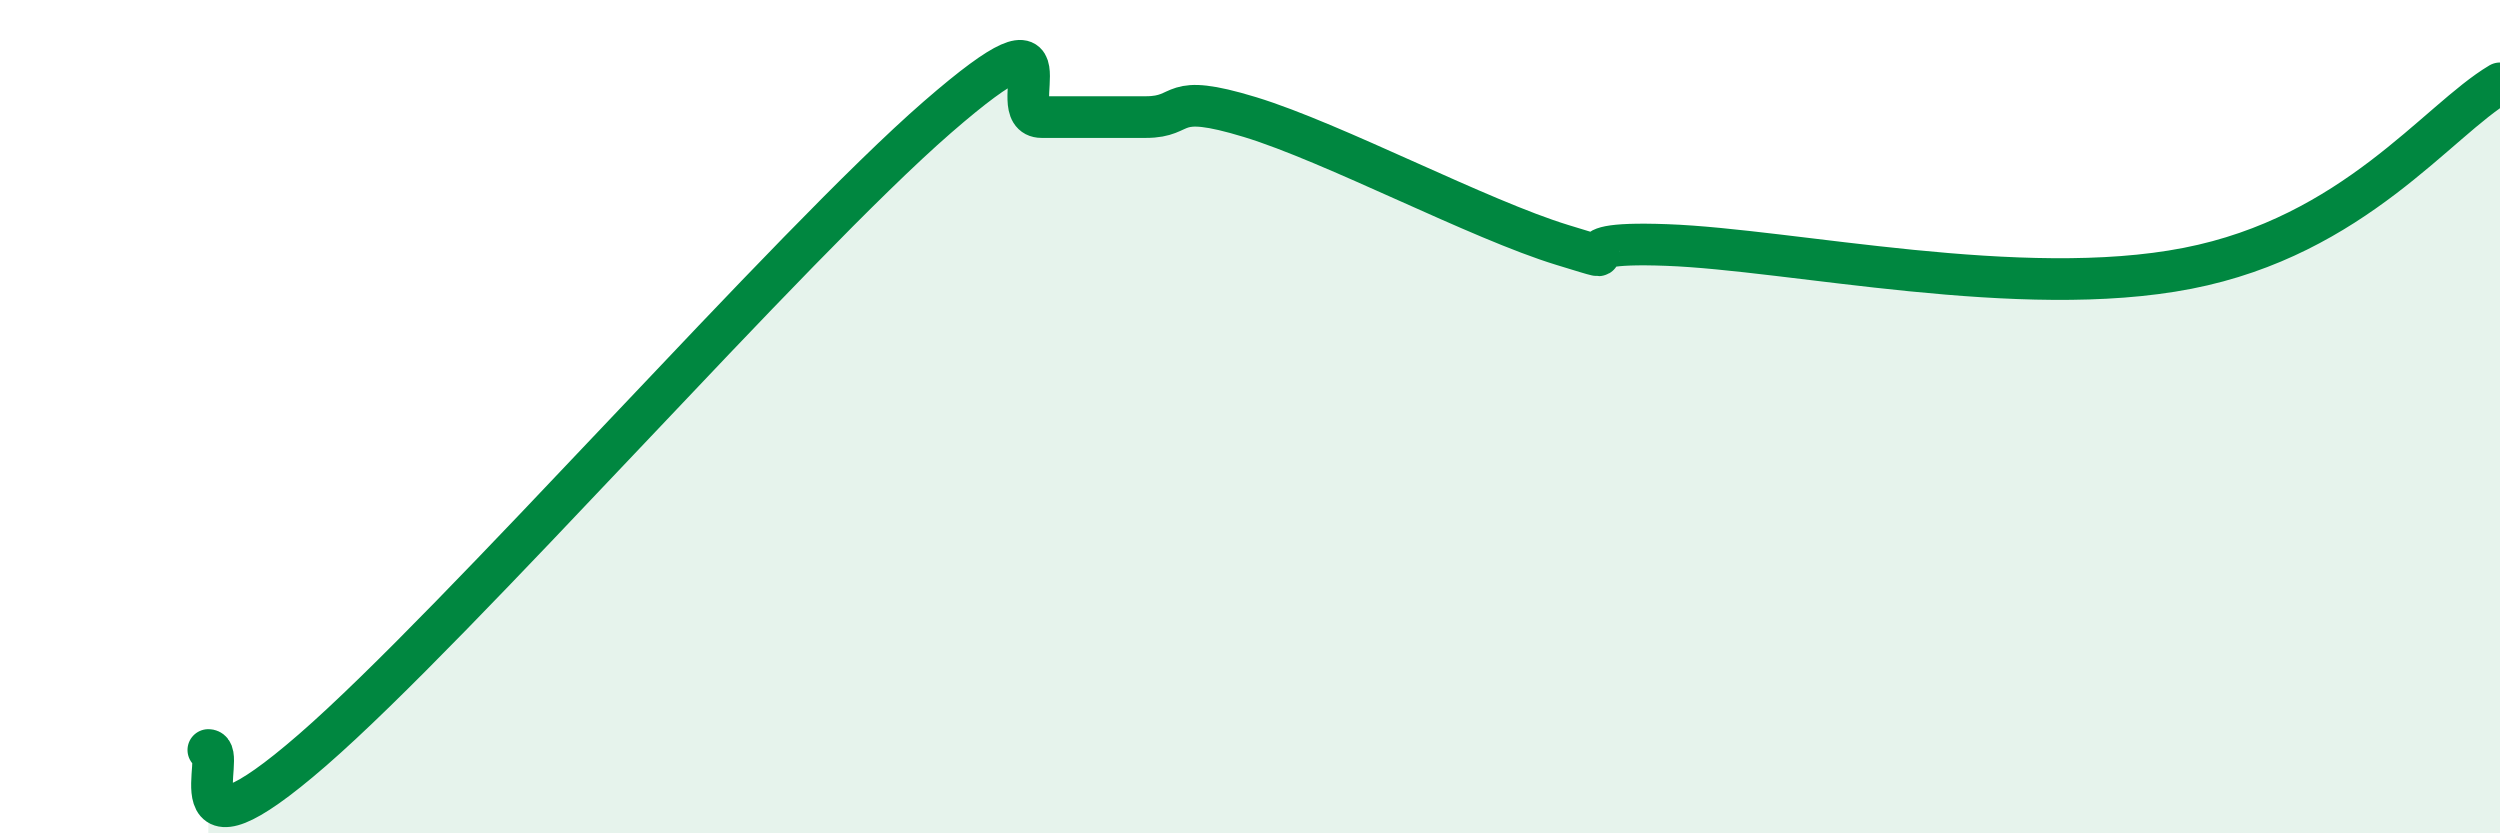
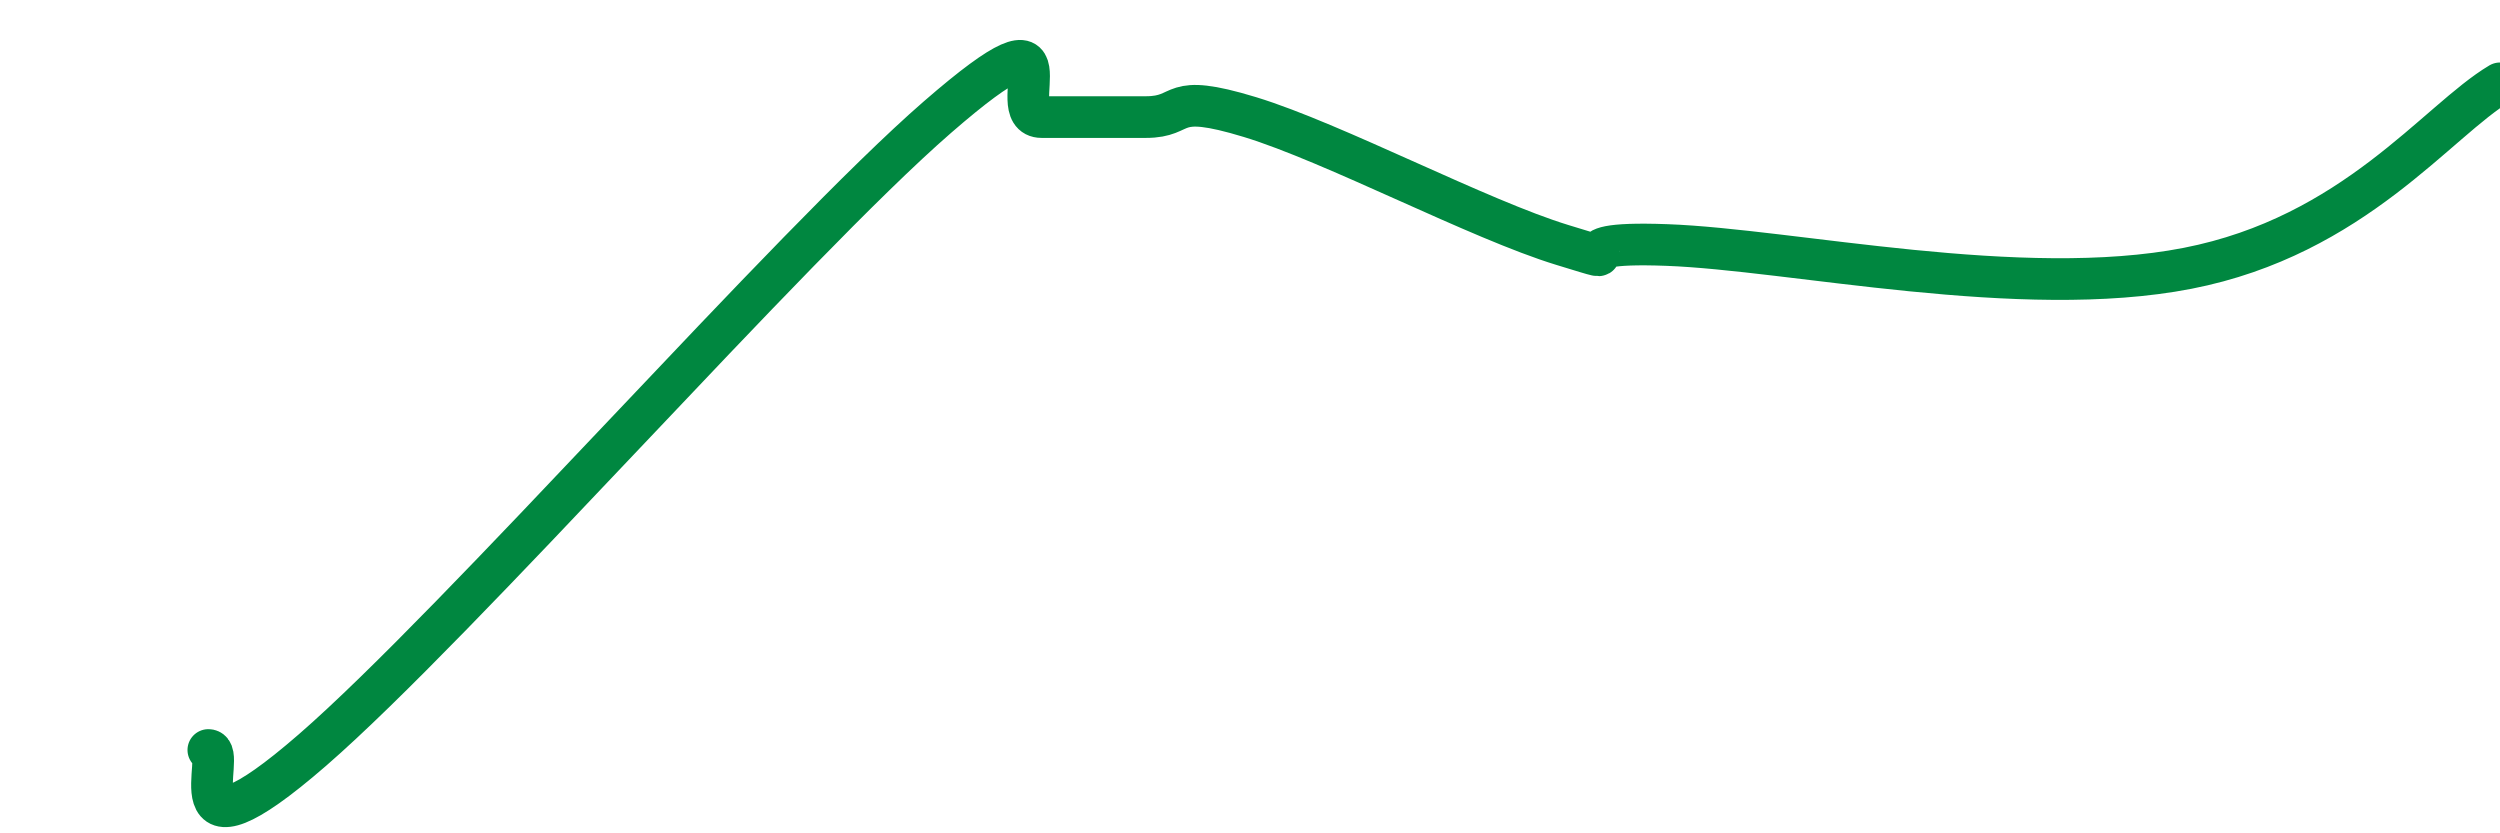
<svg xmlns="http://www.w3.org/2000/svg" width="60" height="20" viewBox="0 0 60 20">
-   <path d="M 5,18 C 5.5,18 4,21.04 7.5,18 C 11,14.96 19,5.85 22.5,2.81 C 26,-0.23 24,2.81 25,2.81 C 26,2.81 26.5,2.81 27.5,2.81 C 28.5,2.81 28,2.2 30,2.81 C 32,3.42 35.5,5.27 37.5,5.88 C 39.5,6.49 37,5.77 40,5.88 C 43,5.99 48.5,7.22 52.5,6.44 C 56.5,5.66 58.5,2.89 60,2L60 20L5 20Z" fill="#008740" opacity="0.1" stroke-linecap="round" stroke-linejoin="round" />
  <path d="M 5,18 C 5.5,18 4,21.04 7.5,18 C 11,14.96 19,5.85 22.5,2.81 C 26,-0.23 24,2.81 25,2.81 C 26,2.81 26.5,2.81 27.5,2.81 C 28.5,2.81 28,2.2 30,2.81 C 32,3.42 35.5,5.27 37.5,5.88 C 39.5,6.49 37,5.77 40,5.88 C 43,5.99 48.5,7.22 52.5,6.44 C 56.5,5.66 58.5,2.89 60,2" stroke="#008740" stroke-width="1" fill="none" stroke-linecap="round" stroke-linejoin="round" />
</svg>